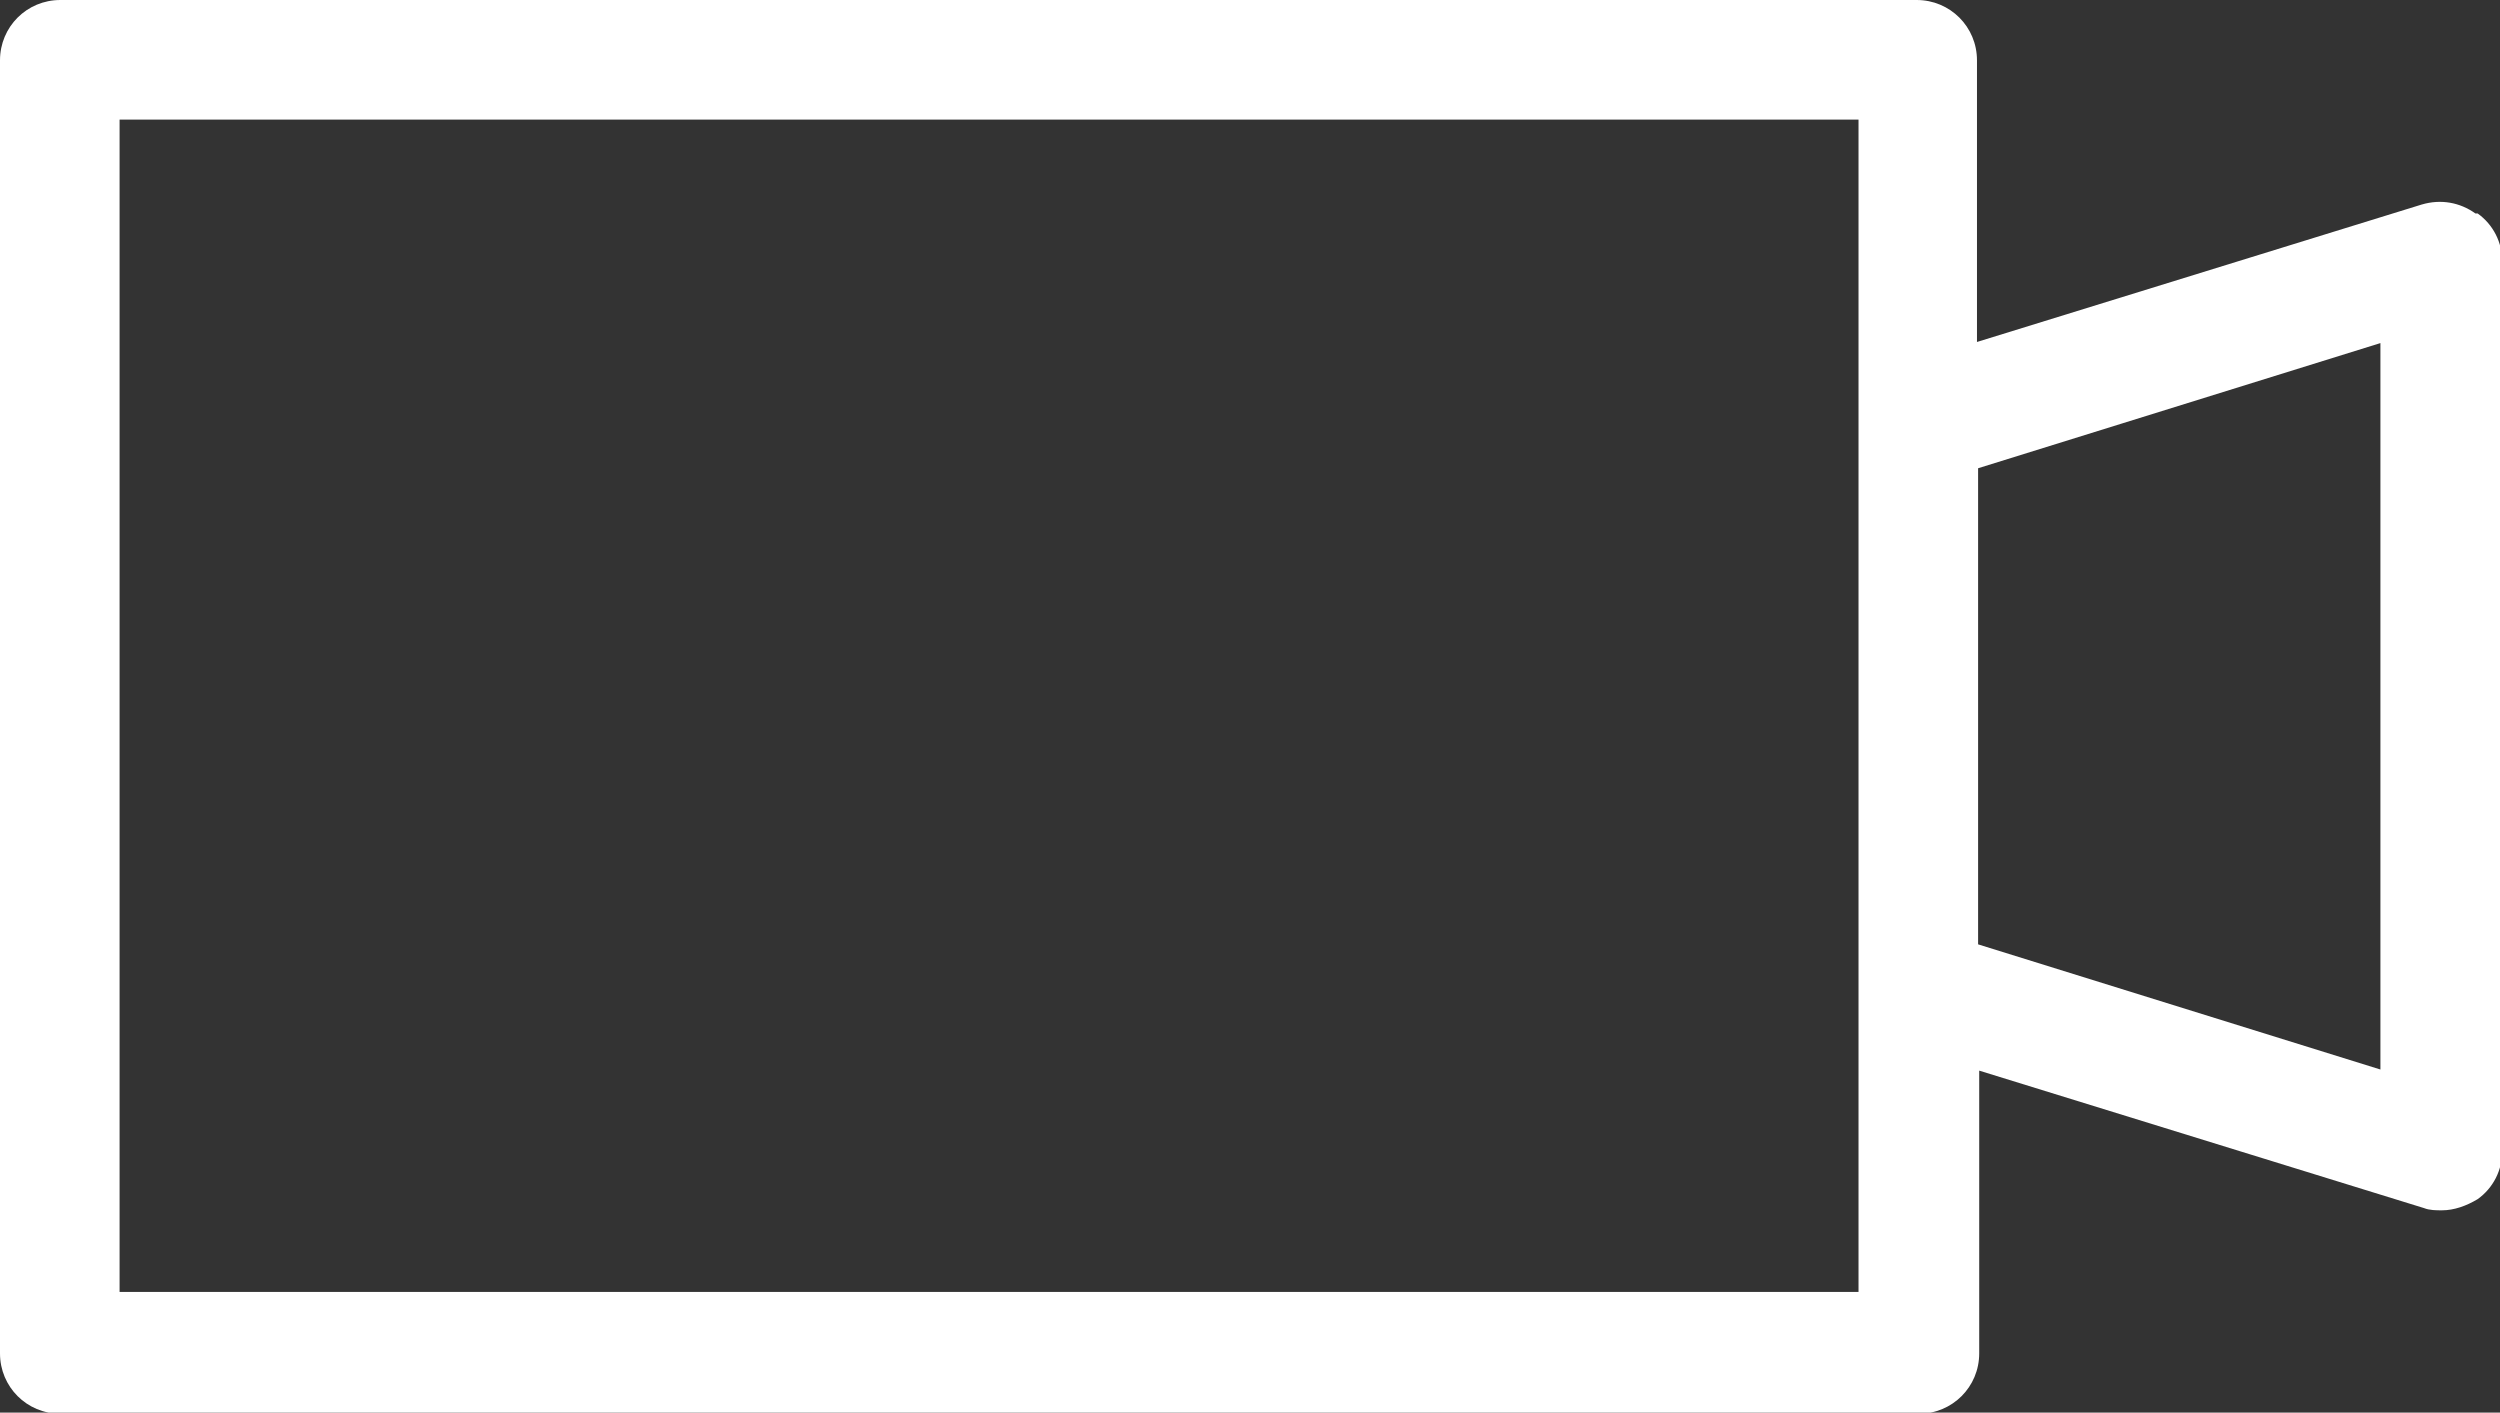
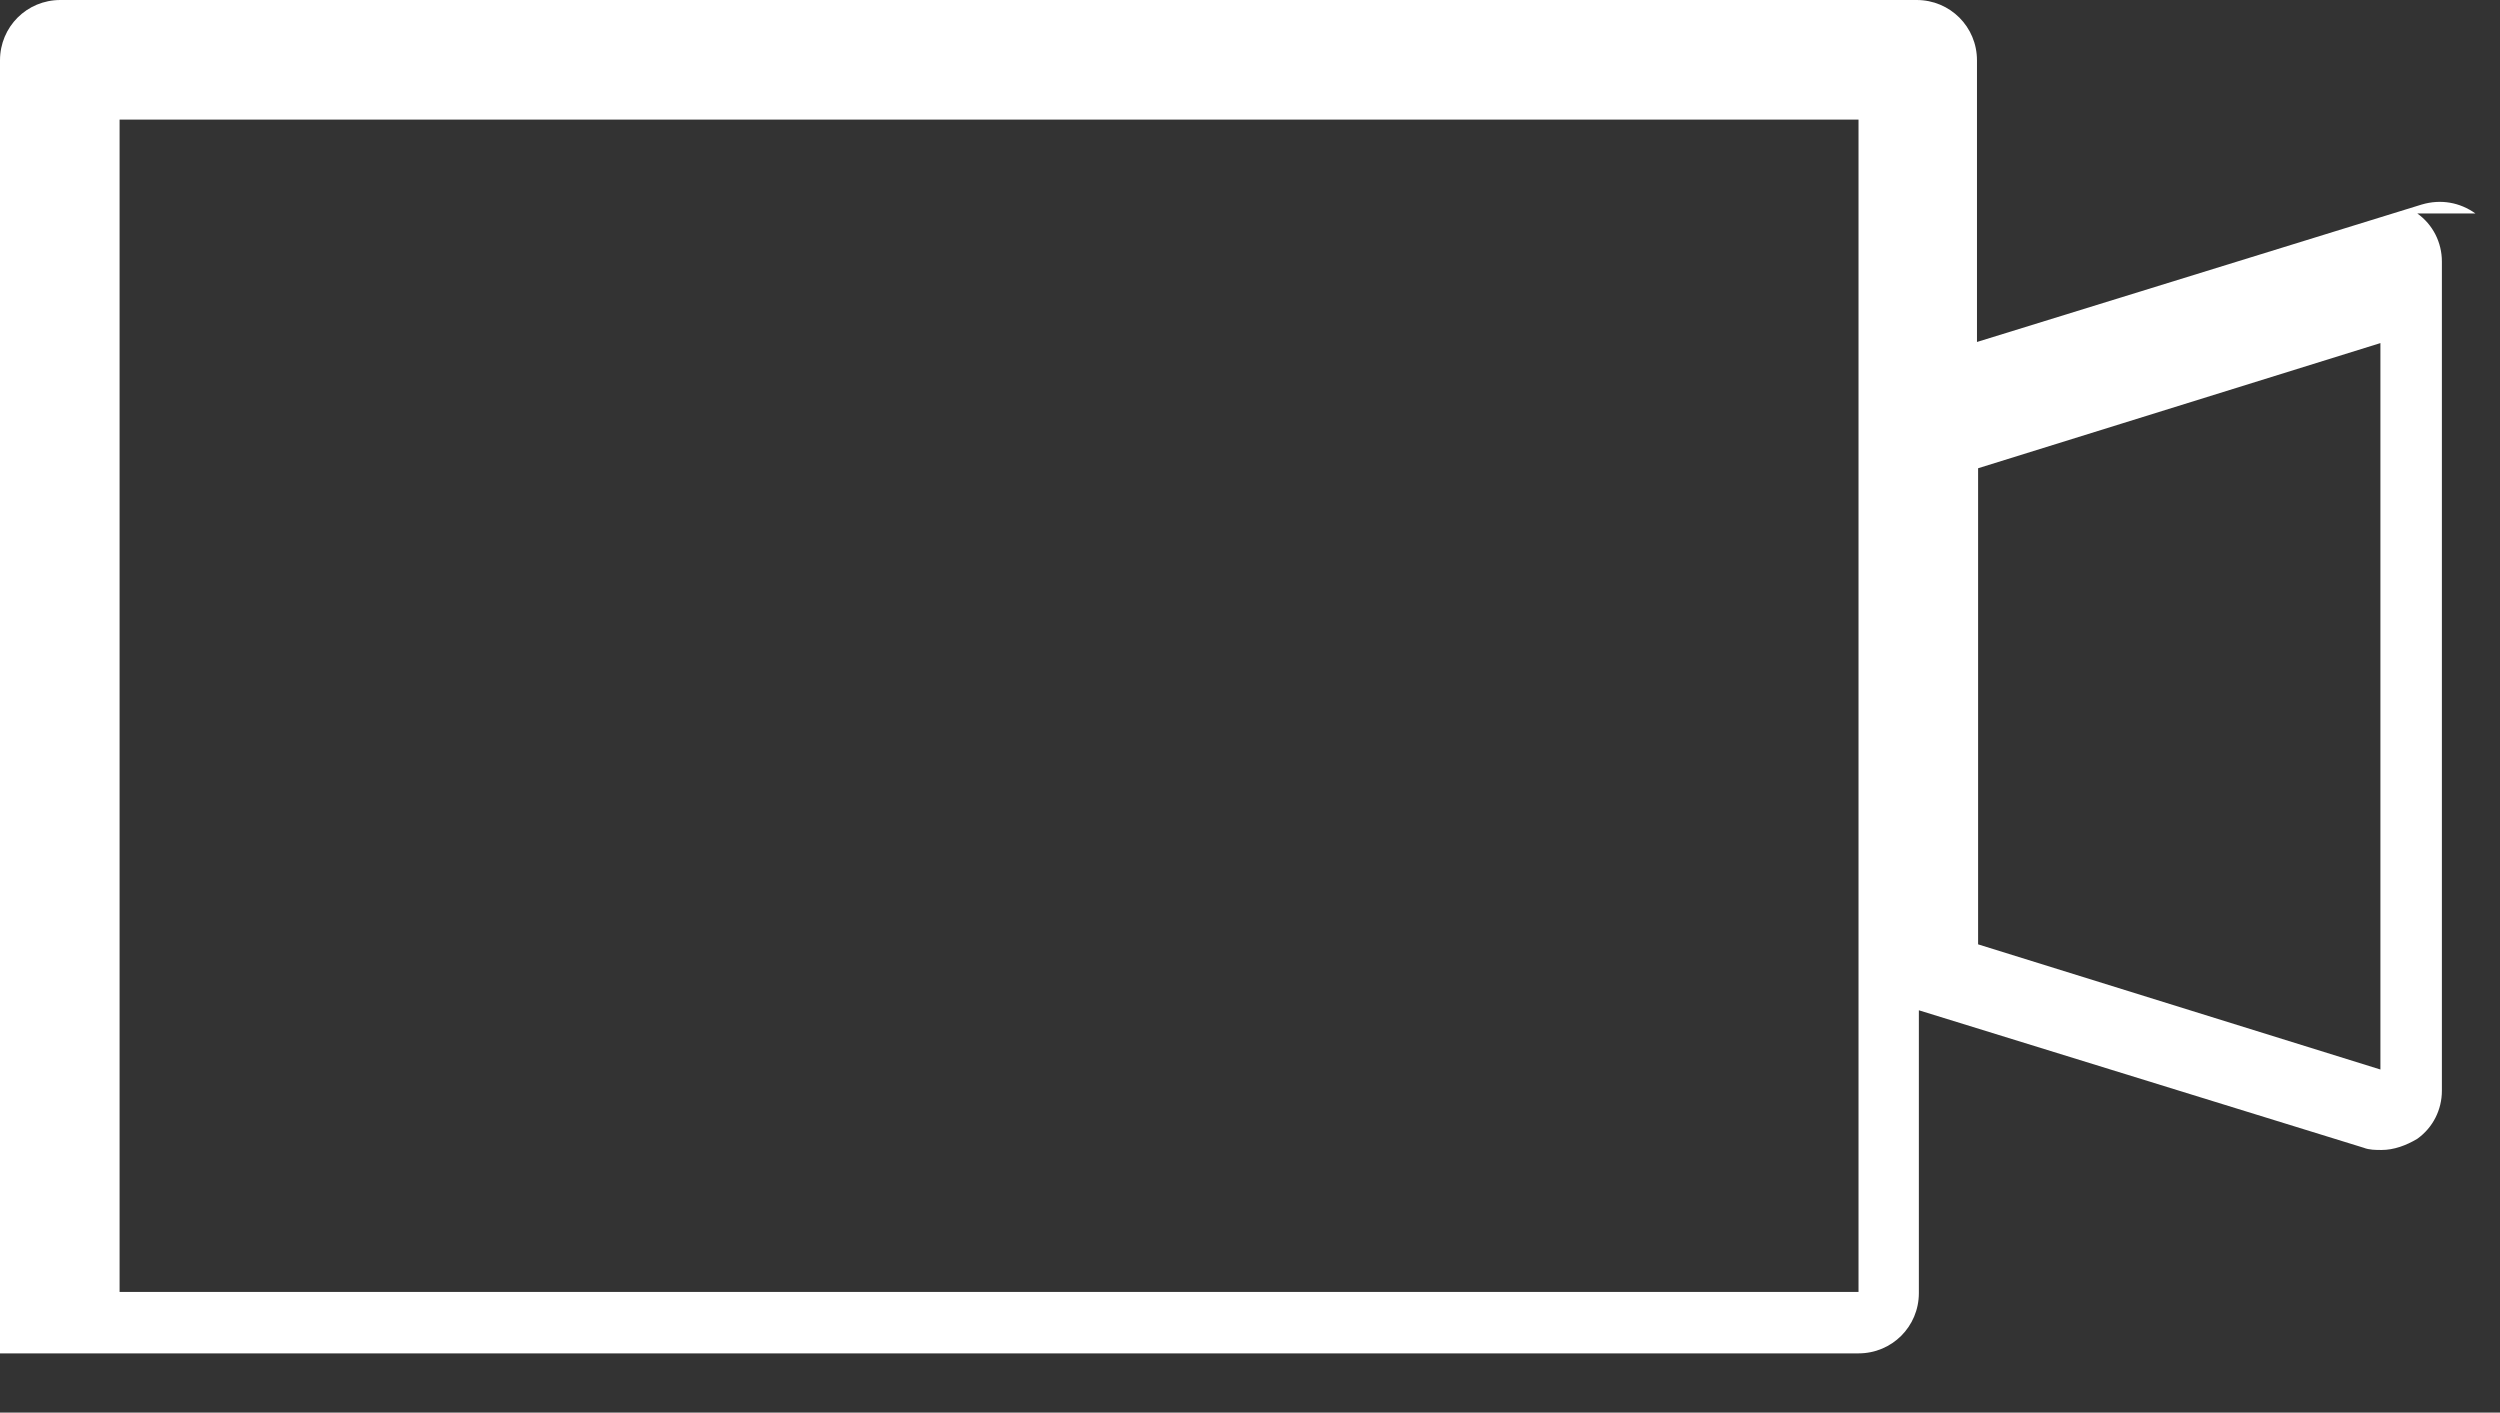
<svg xmlns="http://www.w3.org/2000/svg" id="_レイヤー_2" data-name="レイヤー 2" viewBox="0 0 22.37 12.64">
  <rect x="0" y="0" width="22.37" height="12.64" fill="#333333" stroke="none" />
  <defs>
    <style>
      .cls-1 {
        fill: #fff;
      }
    </style>
  </defs>
  <g id="_レイヤー_1-2" data-name="レイヤー 1">
-     <path class="cls-1" d="M22.15,1.91c-.14-.1-.31-.13-.48-.08l-3.98,1.23V.54c0-.3-.24-.54-.54-.54H.54C.24,0,0,.24,0,.54v11.57c0,.3.24.54.54.54h16.63c.3,0,.54-.24.54-.54v-2.53l3.98,1.23c.05.02.11.02.16.02.11,0,.22-.04.32-.1.14-.1.22-.26.22-.43V2.34c0-.17-.08-.33-.22-.43ZM16.63,3.79v7.77H1.07V1.07h15.56v2.72ZM21.3,9.57l-3.6-1.12v-4.26l3.6-1.12v6.5Z" />
+     <path class="cls-1" d="M22.15,1.91c-.14-.1-.31-.13-.48-.08l-3.98,1.23V.54c0-.3-.24-.54-.54-.54H.54C.24,0,0,.24,0,.54v11.57h16.63c.3,0,.54-.24.54-.54v-2.53l3.98,1.23c.05.02.11.02.16.02.11,0,.22-.04.32-.1.14-.1.22-.26.22-.43V2.34c0-.17-.08-.33-.22-.43ZM16.63,3.79v7.77H1.07V1.07h15.56v2.72ZM21.3,9.57l-3.6-1.12v-4.26l3.6-1.12v6.5Z" />
  </g>
</svg>